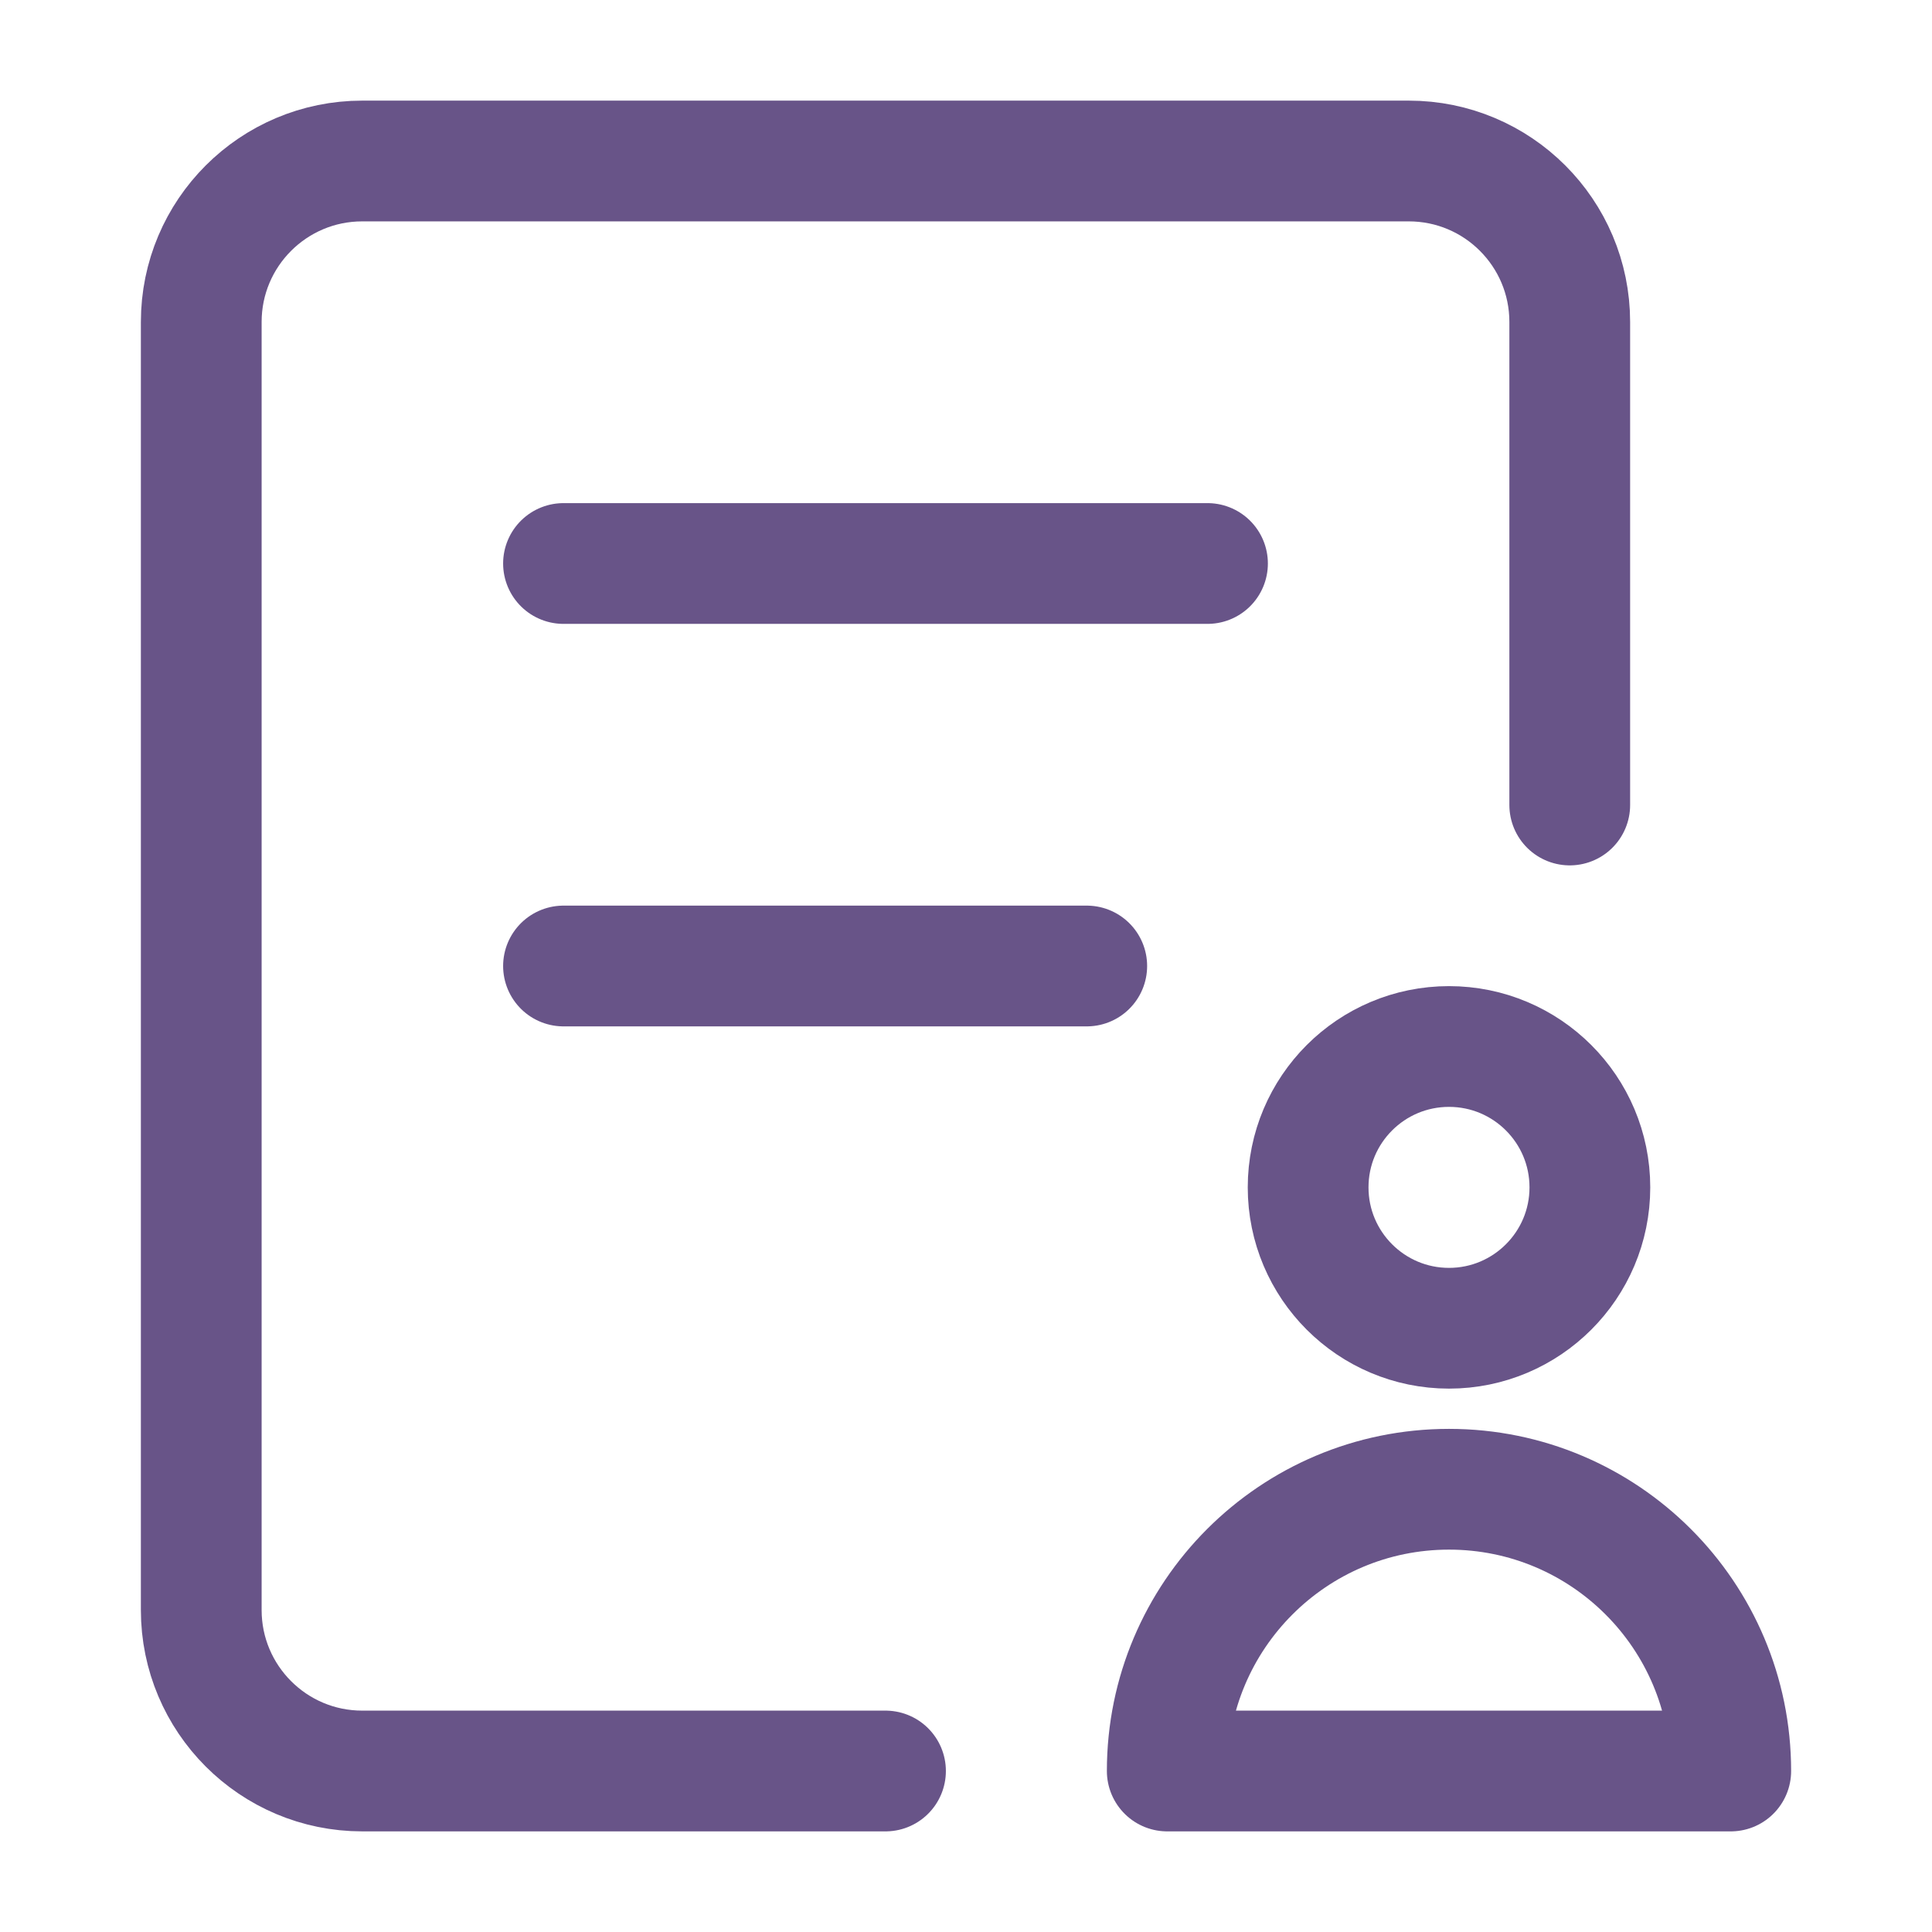
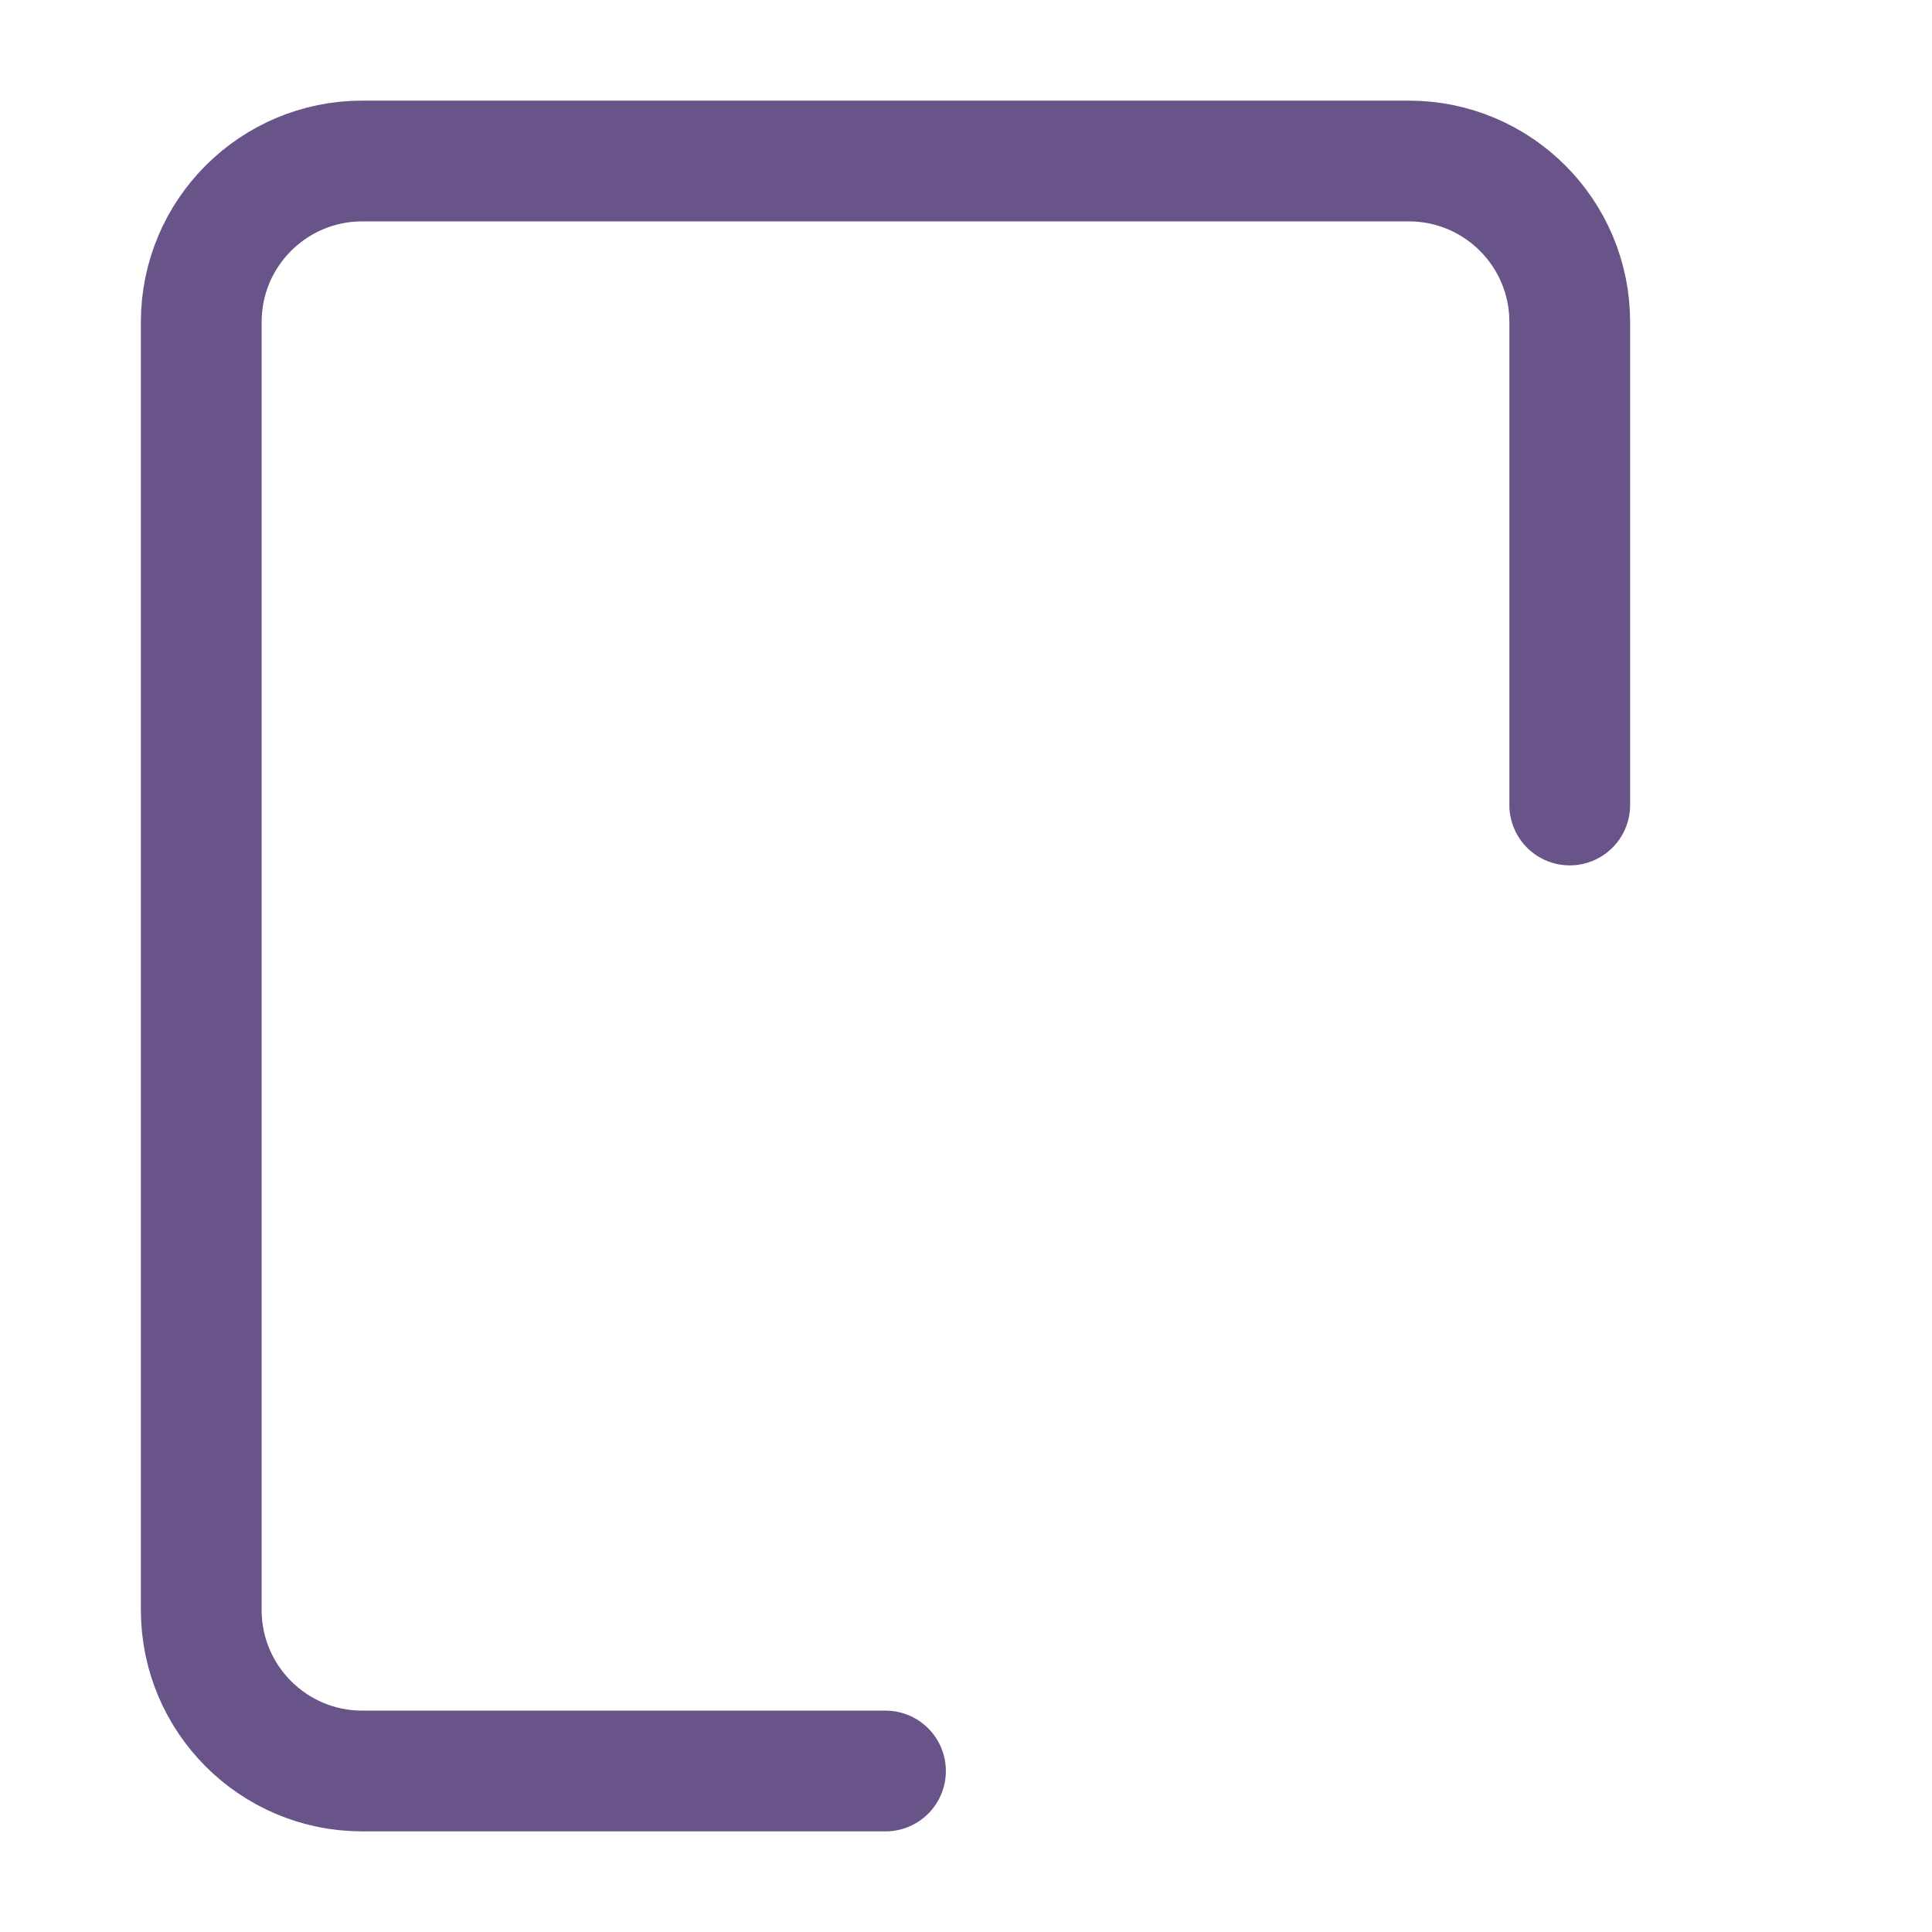
<svg xmlns="http://www.w3.org/2000/svg" width="24" height="24" viewBox="0 0 24 24" fill="none">
-   <path d="M21.5 22H14.5C14.5 20.067 16.067 18.5 18 18.5C19.933 18.5 21.5 20.067 21.5 22Z" stroke="#685488" stroke-width="1.5" stroke-linecap="round" stroke-linejoin="round" />
-   <path d="M19.75 14.75C19.75 15.716 18.966 16.5 18 16.5C17.034 16.5 16.25 15.716 16.25 14.75C16.25 13.783 17.034 13 18 13C18.966 13 19.75 13.783 19.75 14.75Z" stroke="#685488" stroke-width="1.5" stroke-linecap="round" stroke-linejoin="round" />
  <path d="M11 22H4.5C3.395 22 2.5 21.104 2.5 20L2.5 4C2.5 2.895 3.396 2 4.5 2H17.5C18.605 2 19.5 2.895 19.5 4V10" stroke="#685488" stroke-width="1.5" stroke-linecap="round" stroke-linejoin="round" />
-   <path d="M7 7H15M7 12H13.5" stroke="#685488" stroke-width="1.5" stroke-linecap="round" />
</svg>